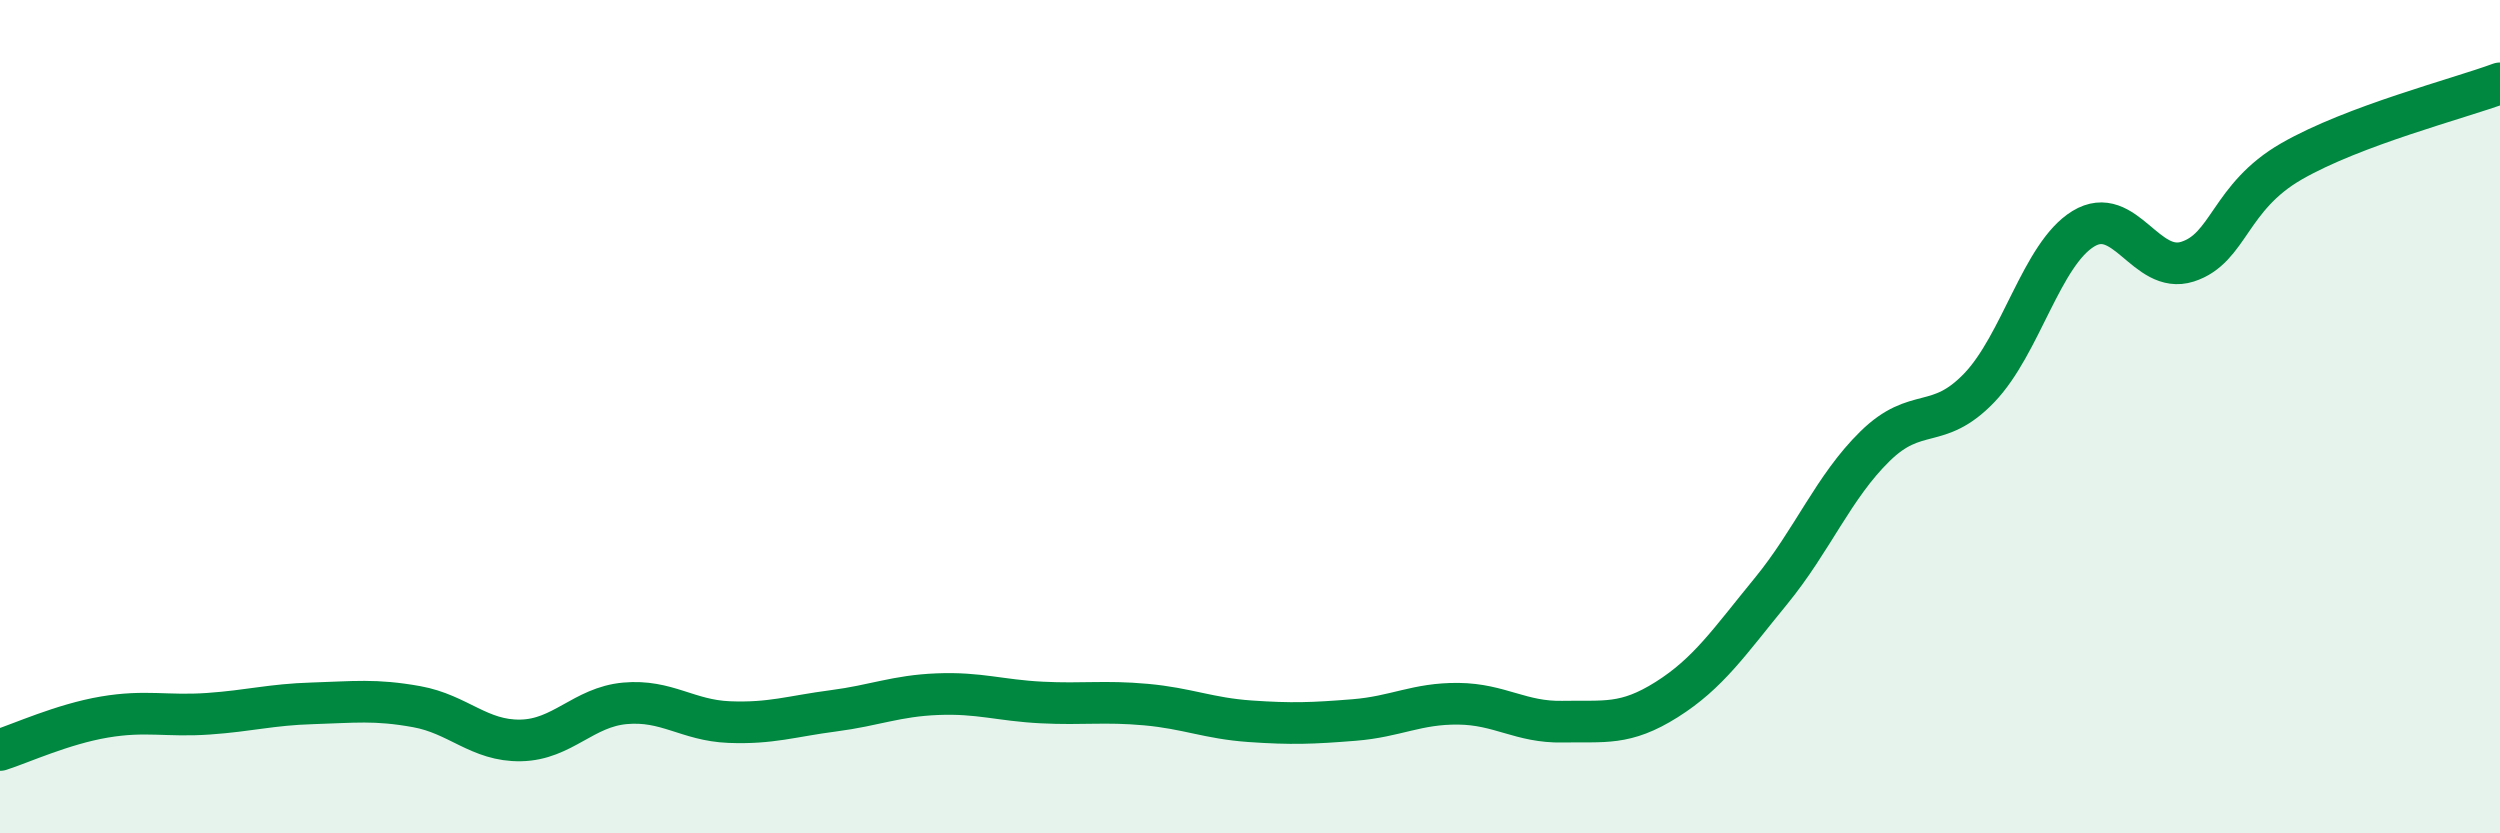
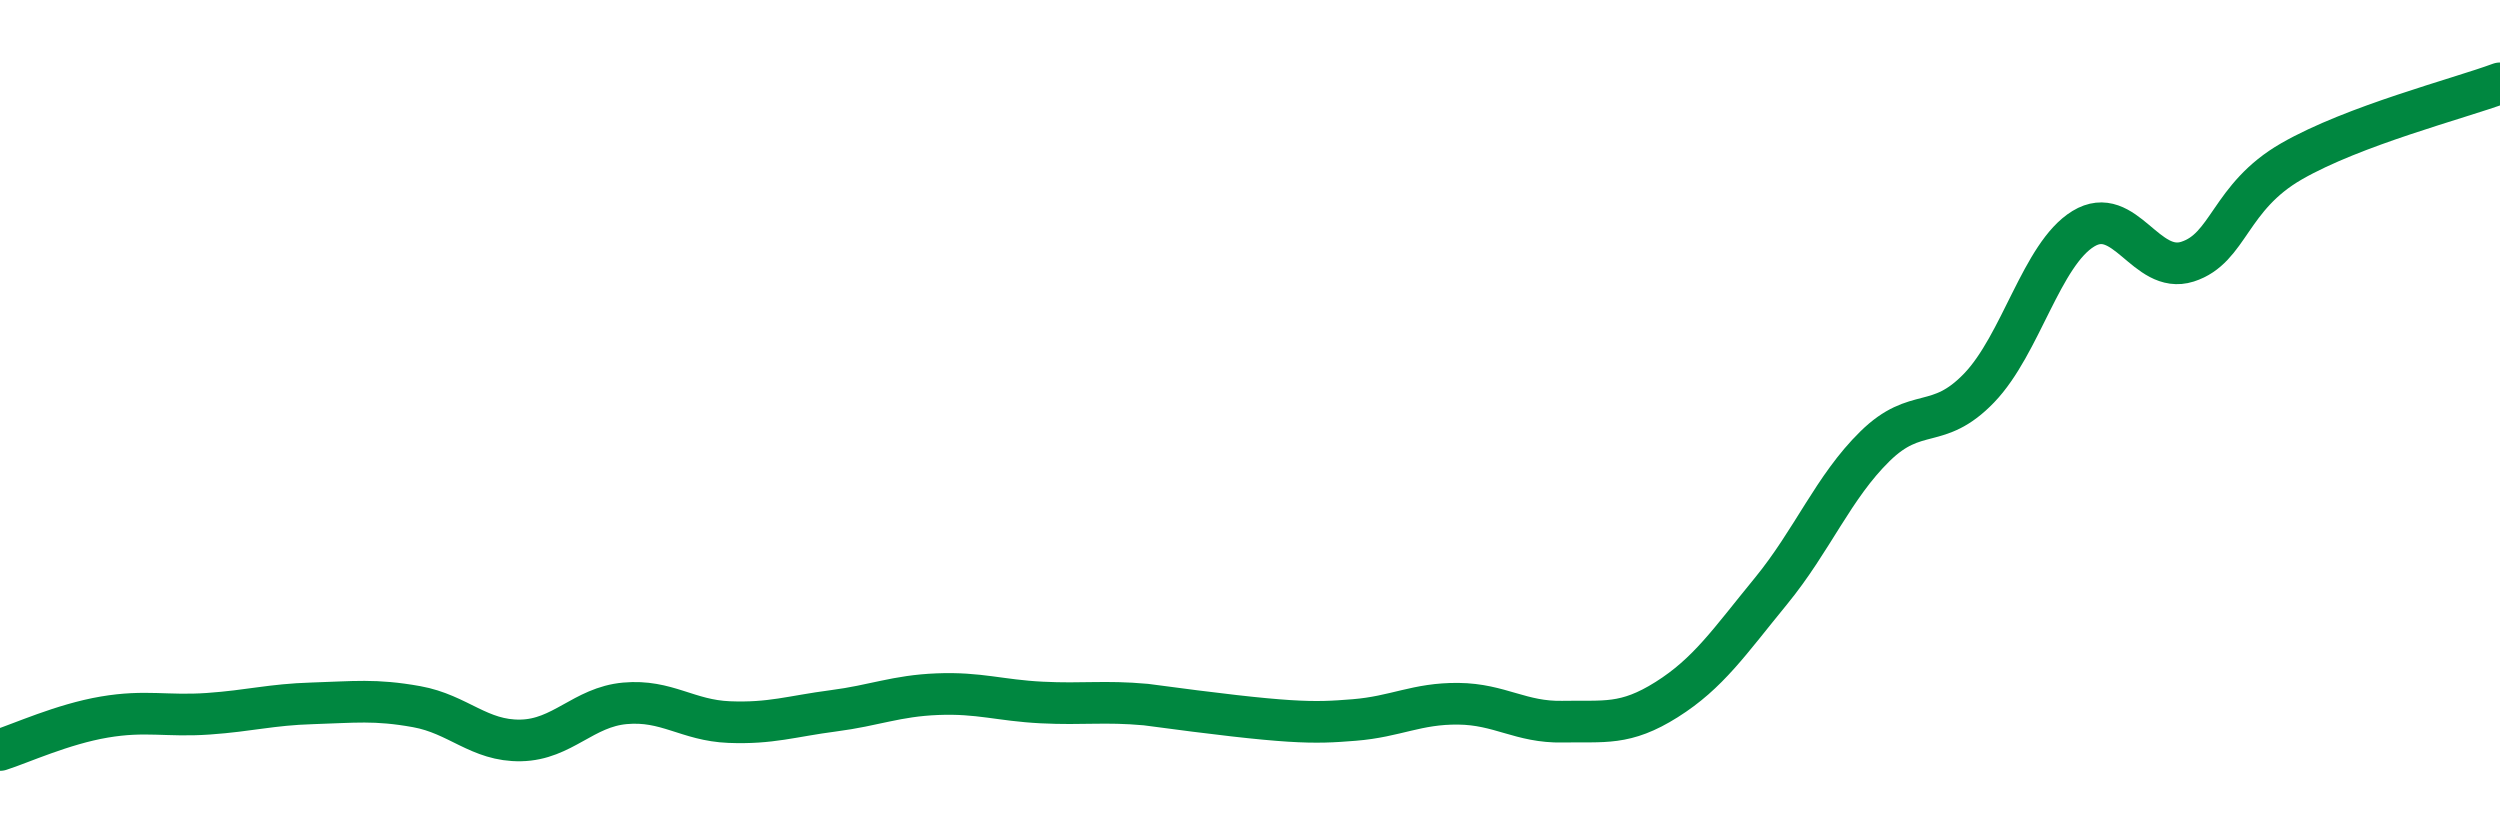
<svg xmlns="http://www.w3.org/2000/svg" width="60" height="20" viewBox="0 0 60 20">
-   <path d="M 0,18 C 0.5,17.84 1.5,17.38 2.5,17.21 C 3.5,17.04 4,17.2 5,17.13 C 6,17.06 6.5,16.91 7.5,16.88 C 8.5,16.85 9,16.78 10,16.96 C 11,17.14 11.5,17.79 12.5,17.77 C 13.5,17.75 14,16.97 15,16.88 C 16,16.79 16.5,17.29 17.5,17.33 C 18.5,17.37 19,17.19 20,17.06 C 21,16.93 21.5,16.7 22.5,16.66 C 23.5,16.62 24,16.81 25,16.86 C 26,16.91 26.5,16.82 27.5,16.91 C 28.5,17 29,17.24 30,17.31 C 31,17.38 31.5,17.36 32.5,17.28 C 33.5,17.2 34,16.88 35,16.89 C 36,16.9 36.5,17.34 37.5,17.32 C 38.5,17.3 39,17.42 40,16.79 C 41,16.16 41.5,15.41 42.5,14.19 C 43.5,12.97 44,11.69 45,10.71 C 46,9.73 46.5,10.35 47.5,9.31 C 48.5,8.27 49,6.1 50,5.49 C 51,4.88 51.5,6.6 52.5,6.28 C 53.5,5.96 53.5,4.73 55,3.87 C 56.5,3.01 59,2.37 60,2L60 20L0 20Z" fill="#008740" opacity="0.1" stroke-linecap="round" stroke-linejoin="round" />
-   <path d="M 0,18 C 0.5,17.84 1.5,17.38 2.5,17.21 C 3.5,17.04 4,17.2 5,17.13 C 6,17.06 6.5,16.91 7.5,16.88 C 8.5,16.85 9,16.78 10,16.96 C 11,17.14 11.5,17.79 12.5,17.77 C 13.5,17.75 14,16.97 15,16.88 C 16,16.79 16.5,17.29 17.5,17.33 C 18.5,17.37 19,17.19 20,17.06 C 21,16.93 21.5,16.7 22.5,16.66 C 23.5,16.62 24,16.81 25,16.86 C 26,16.91 26.5,16.82 27.5,16.91 C 28.5,17 29,17.24 30,17.31 C 31,17.38 31.5,17.36 32.5,17.28 C 33.5,17.2 34,16.88 35,16.89 C 36,16.9 36.5,17.34 37.5,17.32 C 38.5,17.3 39,17.42 40,16.79 C 41,16.16 41.5,15.41 42.5,14.19 C 43.5,12.97 44,11.69 45,10.71 C 46,9.73 46.5,10.35 47.5,9.31 C 48.5,8.27 49,6.1 50,5.49 C 51,4.88 51.5,6.6 52.5,6.28 C 53.5,5.96 53.5,4.73 55,3.87 C 56.5,3.01 59,2.37 60,2" stroke="#008740" stroke-width="1" fill="none" stroke-linecap="round" stroke-linejoin="round" />
+   <path d="M 0,18 C 0.5,17.84 1.5,17.38 2.5,17.21 C 3.5,17.04 4,17.2 5,17.13 C 6,17.06 6.5,16.91 7.5,16.88 C 8.5,16.85 9,16.78 10,16.96 C 11,17.14 11.5,17.79 12.5,17.77 C 13.5,17.75 14,16.97 15,16.88 C 16,16.79 16.5,17.29 17.5,17.33 C 18.5,17.37 19,17.19 20,17.06 C 21,16.93 21.5,16.7 22.5,16.66 C 23.5,16.62 24,16.81 25,16.86 C 26,16.91 26.5,16.82 27.5,16.91 C 31,17.38 31.5,17.36 32.5,17.28 C 33.5,17.2 34,16.88 35,16.89 C 36,16.9 36.5,17.34 37.5,17.32 C 38.5,17.3 39,17.42 40,16.79 C 41,16.16 41.5,15.41 42.5,14.19 C 43.5,12.97 44,11.69 45,10.71 C 46,9.73 46.5,10.35 47.5,9.31 C 48.5,8.27 49,6.1 50,5.49 C 51,4.88 51.5,6.6 52.5,6.28 C 53.5,5.96 53.5,4.73 55,3.87 C 56.5,3.01 59,2.37 60,2" stroke="#008740" stroke-width="1" fill="none" stroke-linecap="round" stroke-linejoin="round" />
</svg>